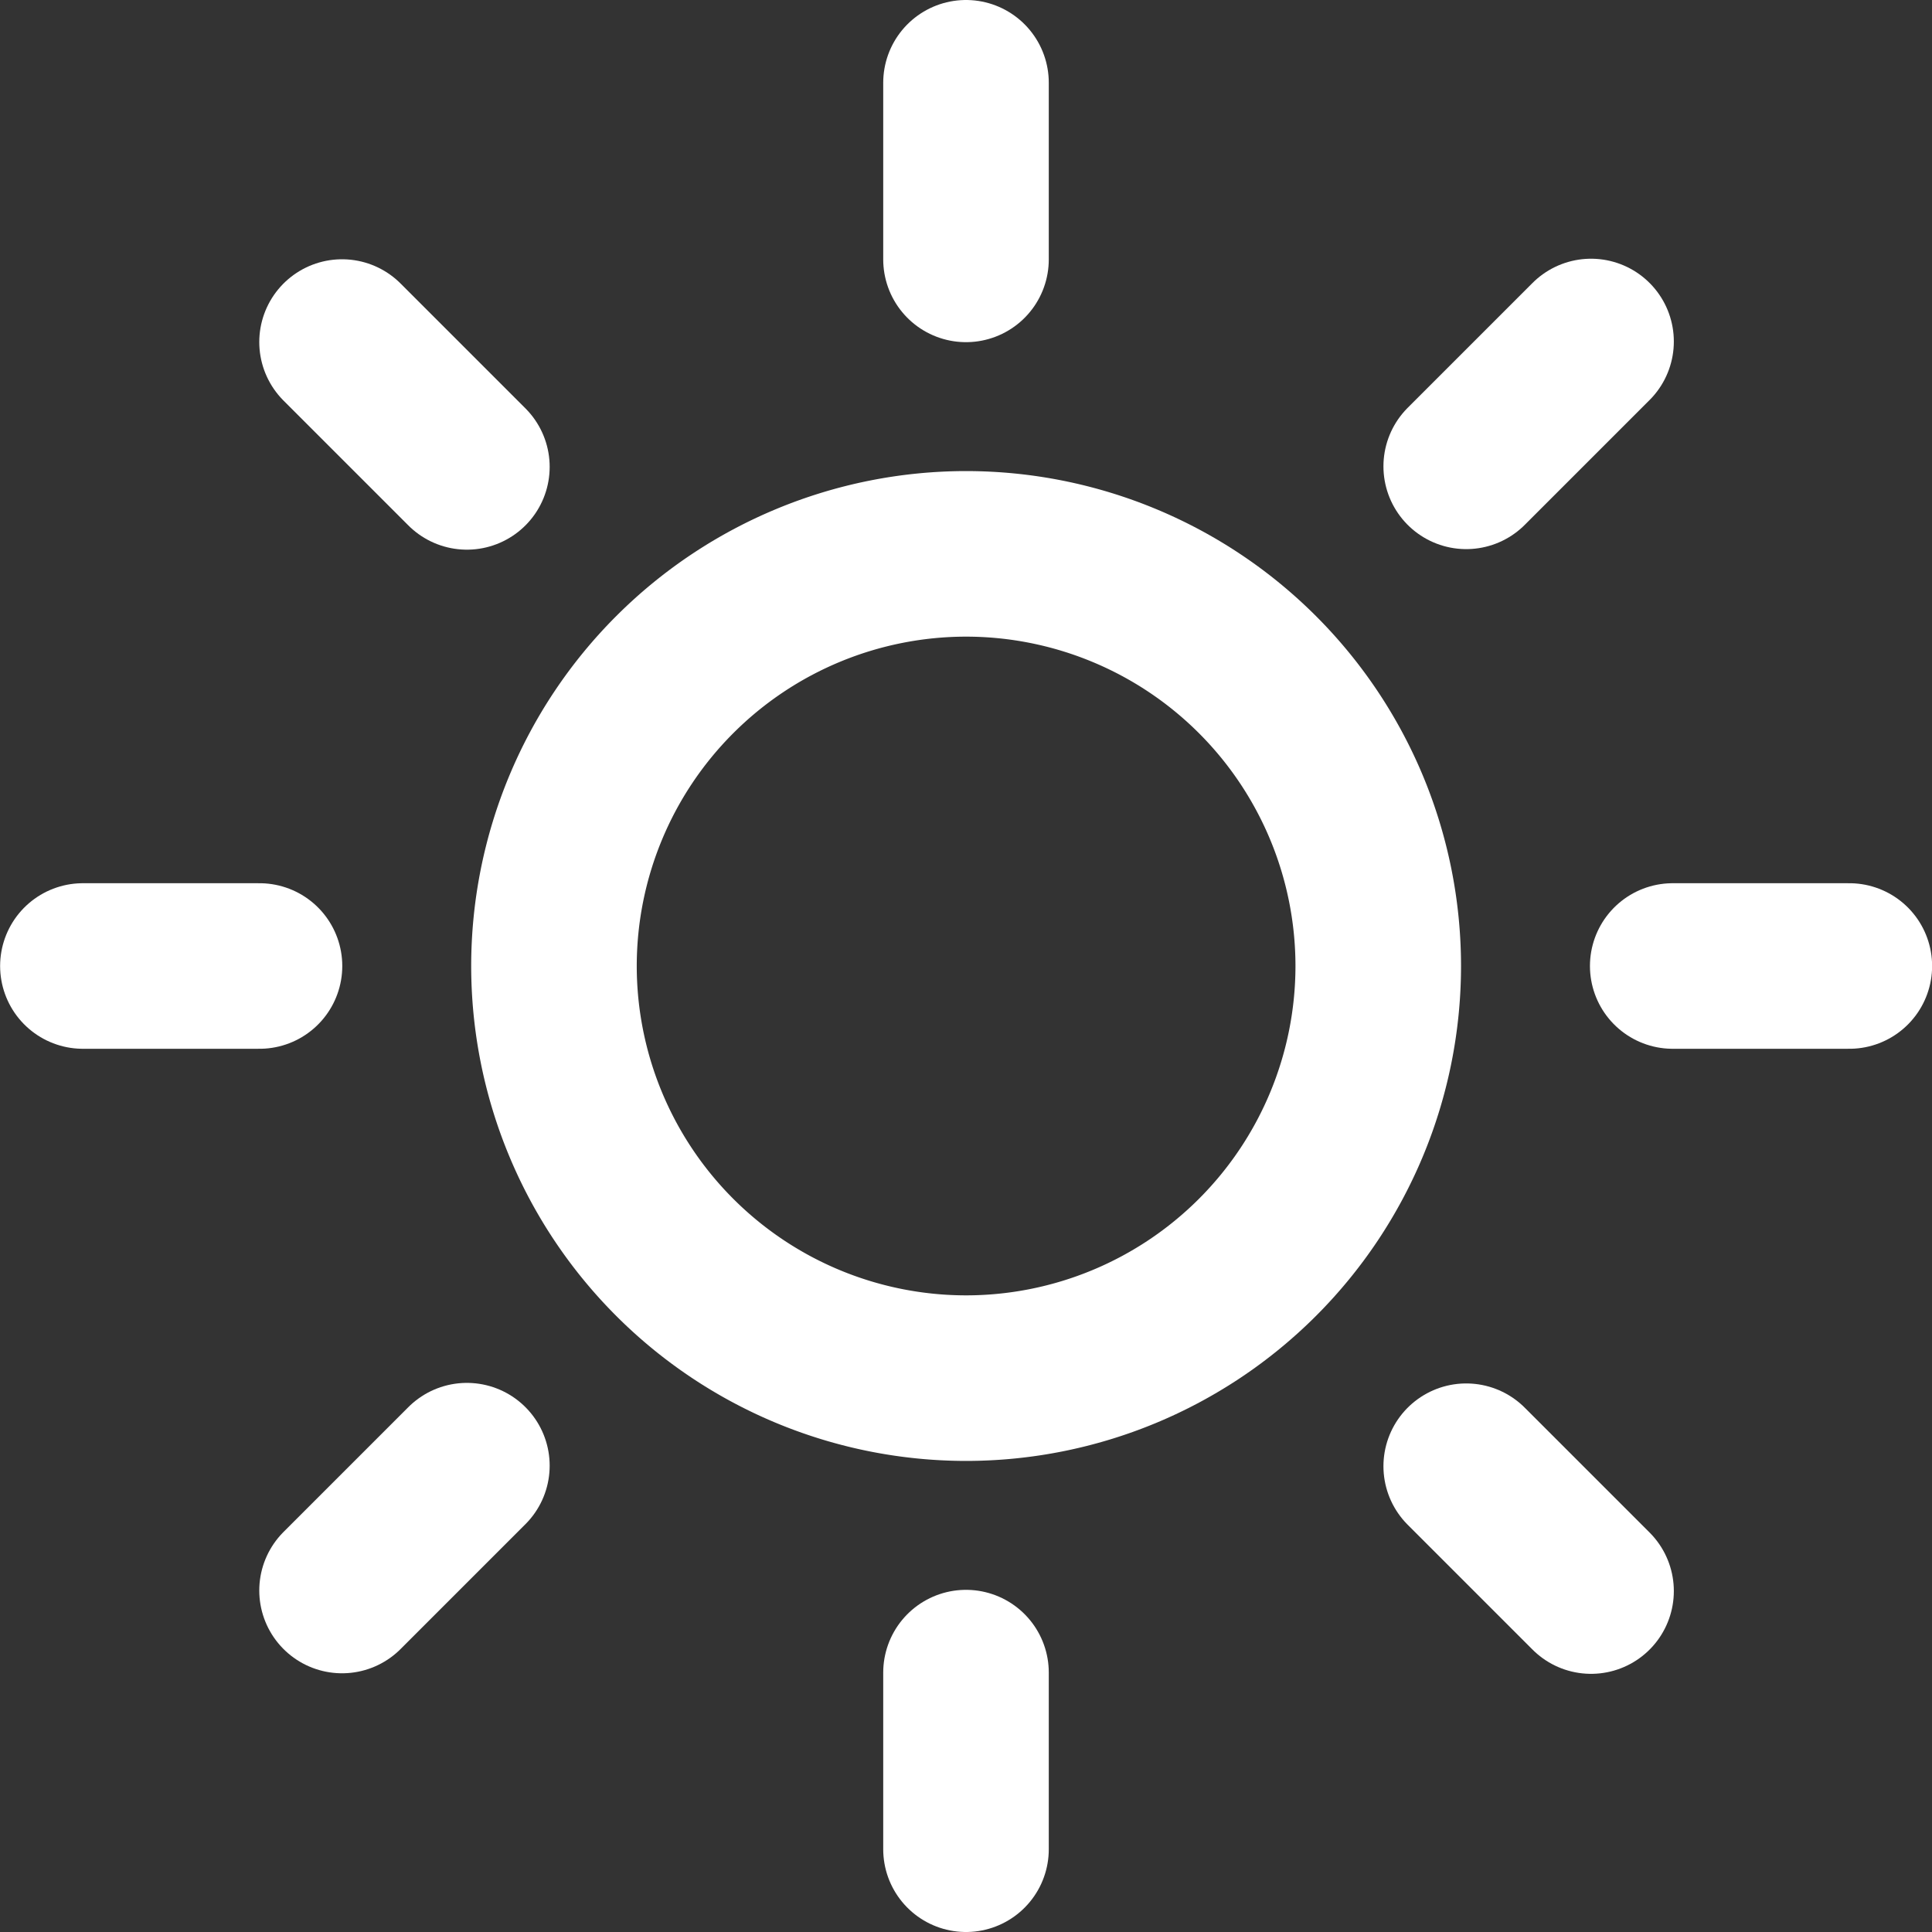
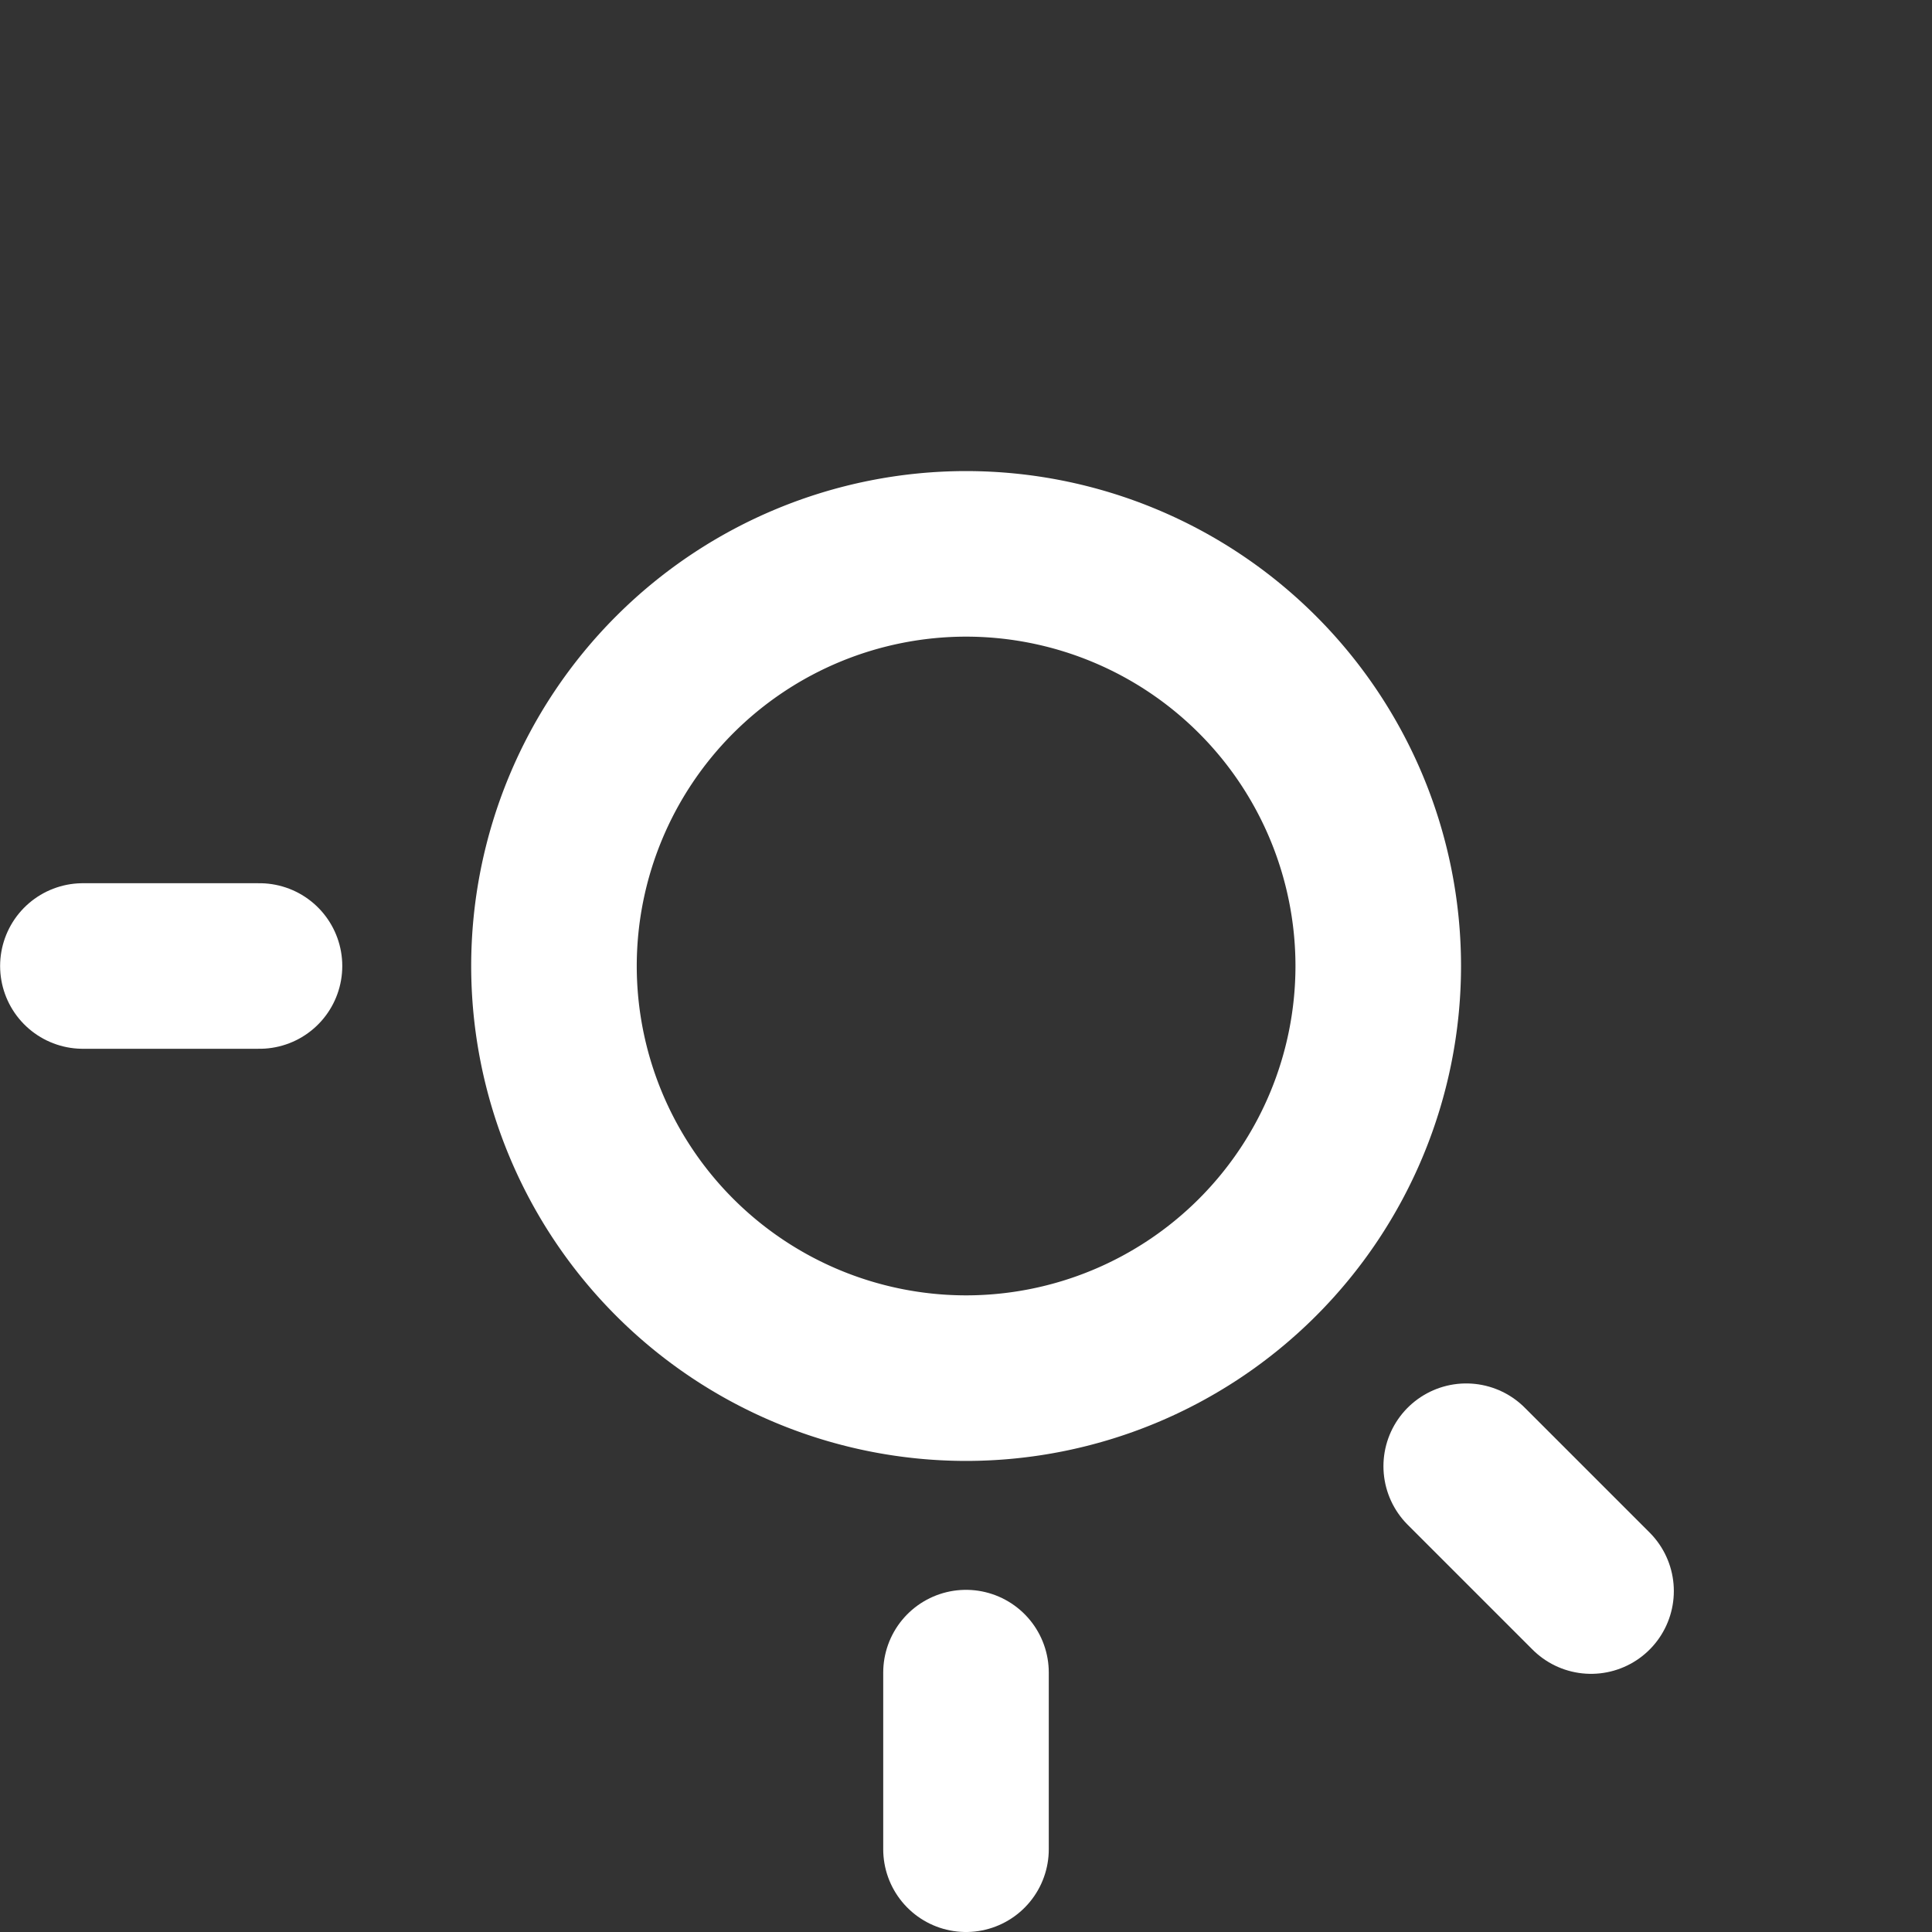
<svg xmlns="http://www.w3.org/2000/svg" width="17.504" height="17.504" viewBox="0 0 17.504 17.504">
  <rect x="0" y="0" width="17.504" height="17.504" fill="#333333" stroke="none" />
  <defs>
    <clipPath id="clip-path">
      <path id="path955" d="M0-682.665H17v17H0Z" transform="translate(0 682.665)" fill="none" />
    </clipPath>
  </defs>
  <g id="g909" transform="translate(0.252 682.917)">
    <g id="g911" transform="translate(0 -682.665)">
      <g id="Group_4757" data-name="Group 4757">
        <g id="g919" transform="translate(8.5 0.498)">
-           <path id="path921" d="M0,0V1.6" fill="none" stroke="#fff" stroke-linecap="round" stroke-linejoin="round" stroke-miterlimit="10" stroke-width="1.5" />
-         </g>
+           </g>
        <g id="g923" transform="translate(8.5 14.902)">
          <path id="path925" d="M0,0V1.6" fill="none" stroke="#fff" stroke-linecap="round" stroke-linejoin="round" stroke-miterlimit="10" stroke-width="1.5" />
        </g>
        <g id="g927" transform="translate(14.902 8.5)">
-           <path id="path929" d="M-62.666,0h-1.6" transform="translate(64.267)" fill="none" stroke="#fff" stroke-linecap="round" stroke-linejoin="round" stroke-miterlimit="10" stroke-width="1.5" />
-         </g>
+           </g>
        <g id="g931" transform="translate(0.498 8.5)">
          <path id="path933" d="M-62.666,0h-1.6" transform="translate(64.267)" fill="none" stroke="#fff" stroke-linecap="round" stroke-linejoin="round" stroke-miterlimit="10" stroke-width="1.5" />
        </g>
      </g>
    </g>
    <g id="g935" transform="translate(13.027 -679.823)">
-       <path id="path937" d="M-44.3,0l-1.131,1.131" transform="translate(45.436)" fill="none" stroke="#fff" stroke-linecap="round" stroke-linejoin="round" stroke-miterlimit="10" stroke-width="1.5" />
-     </g>
+       </g>
    <g id="g939" transform="translate(2.842 -669.638)">
-       <path id="path941" d="M-44.3,0l-1.131,1.131" transform="translate(45.436)" fill="none" stroke="#fff" stroke-linecap="round" stroke-linejoin="round" stroke-miterlimit="10" stroke-width="1.5" />
-     </g>
+       </g>
    <g id="g943" transform="translate(13.027 -669.638)">
      <path id="path945" d="M-44.3-44.3l-1.131-1.131" transform="translate(45.436 45.436)" fill="none" stroke="#fff" stroke-linecap="round" stroke-linejoin="round" stroke-miterlimit="10" stroke-width="1.5" />
    </g>
    <g id="g947" transform="translate(2.842 -679.823)">
-       <path id="path949" d="M-44.3-44.3l-1.131-1.131" transform="translate(45.436 45.436)" fill="none" stroke="#fff" stroke-linecap="round" stroke-linejoin="round" stroke-miterlimit="10" stroke-width="1.5" />
-     </g>
+       </g>
    <g id="g951" transform="translate(0 -682.665)">
      <g id="g953" clip-path="url(#clip-path)">
        <g id="g959" transform="translate(4.766 4.766)">
          <path id="path961" d="M-146.221,0a3.736,3.736,0,0,1,3.734,3.734,3.736,3.736,0,0,1-3.734,3.734,3.736,3.736,0,0,1-3.734-3.734A3.736,3.736,0,0,1-146.221,0Z" transform="translate(149.956)" fill="none" stroke="#fff" stroke-linecap="round" stroke-linejoin="round" stroke-miterlimit="10" stroke-width="1.5" />
        </g>
      </g>
    </g>
  </g>
</svg>